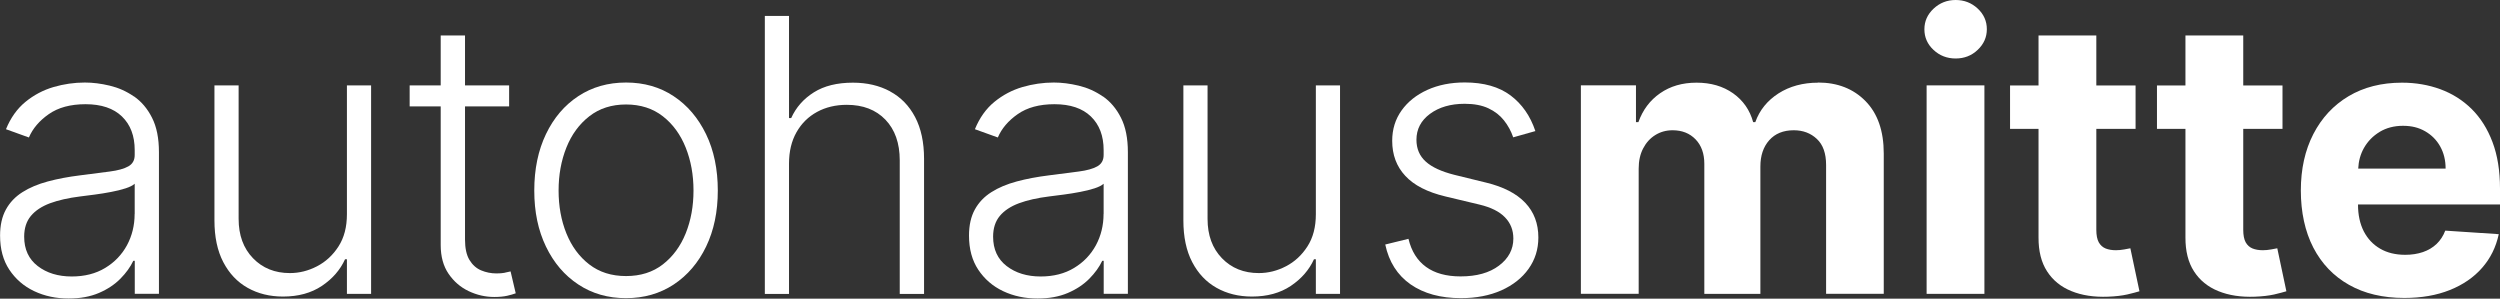
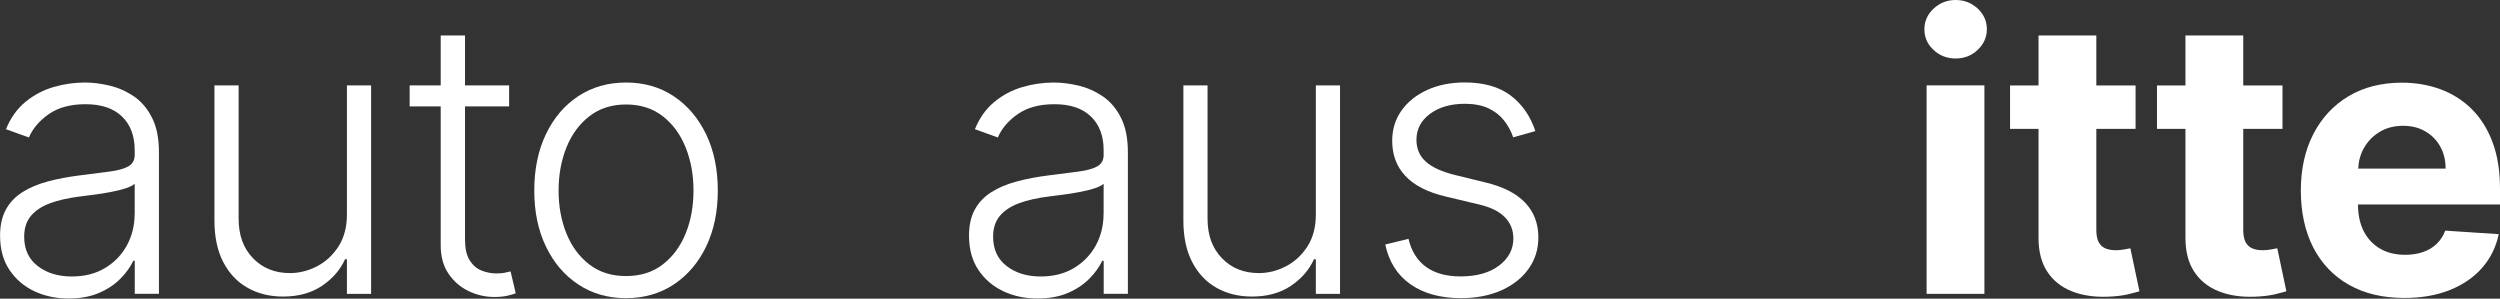
<svg xmlns="http://www.w3.org/2000/svg" id="Ebene_1" data-name="Ebene 1" viewBox="0 0 359.88 42.99">
  <rect x="0" y="0" width="359.88" height="42.99" fill="#333333" stroke="none" />
  <defs>
    <style> .cls-1 { fill: #fff; } </style>
  </defs>
  <path class="cls-1" d="M19.27,13.88c-1.07-.74-2.22-1.25-3.47-1.55s-2.44-.45-3.59-.45c-1.52,0-3.03.22-4.51.65-1.49.44-2.83,1.15-4.03,2.13-1.2.98-2.14,2.3-2.81,3.94l3.3,1.19c.55-1.29,1.5-2.41,2.86-3.36,1.36-.95,3.12-1.43,5.29-1.43,2.28,0,4.03.59,5.25,1.77,1.22,1.18,1.83,2.79,1.83,4.84v.7c0,.76-.31,1.3-.92,1.64-.61.34-1.5.59-2.67.74s-2.59.34-4.27.55c-1.69.21-3.24.5-4.65.88-1.41.38-2.63.89-3.65,1.54-1.03.65-1.82,1.48-2.38,2.5-.56,1.02-.84,2.27-.84,3.75,0,1.93.44,3.57,1.33,4.91s2.08,2.38,3.58,3.09c1.5.71,3.15,1.06,4.96,1.06,1.67,0,3.12-.27,4.36-.8,1.24-.53,2.27-1.22,3.09-2.05s1.44-1.69,1.86-2.58h.21v4.75h3.48v-20.38c0-2.01-.33-3.66-1-4.97-.66-1.31-1.53-2.33-2.6-3.07ZM19.38,30.8c0,1.64-.37,3.14-1.1,4.5-.74,1.36-1.78,2.45-3.14,3.27-1.35.82-2.96,1.23-4.81,1.23-1.97,0-3.6-.5-4.9-1.5-1.3-1-1.95-2.41-1.95-4.23,0-1.21.32-2.21.96-2.98.64-.77,1.56-1.38,2.76-1.83,1.2-.44,2.64-.77,4.34-.98.63-.08,1.33-.17,2.11-.27.78-.1,1.57-.23,2.35-.38.79-.15,1.48-.32,2.09-.52.61-.2,1.04-.42,1.3-.66v4.34Z" />
  <path class="cls-1" d="M49.94,30.83c0,1.84-.4,3.38-1.21,4.64-.81,1.26-1.84,2.21-3.09,2.86s-2.55.98-3.91.98c-2.16,0-3.93-.71-5.31-2.14-1.38-1.43-2.07-3.31-2.07-5.66V12.29h-3.48v19.44c0,2.37.42,4.37,1.27,6,.85,1.63,2.01,2.86,3.5,3.7,1.49.84,3.19,1.26,5.1,1.26,2.2,0,4.06-.51,5.59-1.53,1.52-1.02,2.64-2.3,3.34-3.84h.27v4.98h3.48V12.29h-3.48v18.54Z" />
  <path class="cls-1" d="M72.64,39.27c-.33.06-.72.09-1.17.09-.78,0-1.52-.15-2.21-.44s-1.25-.79-1.68-1.5c-.43-.71-.64-1.69-.64-2.94V15.32h6.35v-3.03h-6.35v-7.19h-3.5v7.19h-4.47v3.03h4.47v19.97c0,1.64.38,3.02,1.13,4.12.76,1.11,1.72,1.94,2.9,2.5,1.18.56,2.41.84,3.68.84.73,0,1.34-.06,1.84-.17.49-.11.91-.23,1.25-.36l-.74-3.15c-.25.07-.53.13-.86.19Z" />
  <path class="cls-1" d="M96.98,13.85c-1.98-1.32-4.27-1.97-6.86-1.97s-4.88.65-6.87,1.96c-1.99,1.31-3.54,3.13-4.66,5.47-1.12,2.34-1.68,5.04-1.68,8.12s.56,5.73,1.68,8.06c1.12,2.33,2.67,4.15,4.66,5.46,1.99,1.32,4.28,1.97,6.87,1.97s4.88-.66,6.87-1.97c1.99-1.32,3.54-3.14,4.66-5.46,1.12-2.33,1.68-5.01,1.68-8.06s-.56-5.78-1.69-8.11c-1.13-2.33-2.68-4.16-4.66-5.47ZM98.71,33.59c-.75,1.86-1.85,3.35-3.29,4.47s-3.21,1.68-5.3,1.68-3.85-.56-5.3-1.68c-1.45-1.12-2.54-2.61-3.29-4.47-.75-1.86-1.12-3.92-1.12-6.16s.37-4.3,1.12-6.18c.75-1.88,1.85-3.38,3.3-4.51,1.45-1.13,3.21-1.7,5.29-1.7s3.85.57,5.3,1.7,2.54,2.64,3.29,4.51c.75,1.88,1.12,3.93,1.12,6.18s-.37,4.29-1.12,6.16Z" />
-   <path class="cls-1" d="M128.13,13.15c-1.54-.83-3.32-1.25-5.35-1.25-2.27,0-4.14.46-5.62,1.39s-2.57,2.16-3.27,3.71h-.31V2.29h-3.48v40.02h3.48v-18.76c0-1.75.36-3.25,1.08-4.52.72-1.27,1.71-2.24,2.96-2.92,1.25-.68,2.68-1.02,4.28-1.02,2.33,0,4.18.71,5.56,2.14,1.37,1.43,2.06,3.38,2.06,5.85v19.23h3.5v-19.44c0-2.38-.43-4.39-1.29-6.02-.86-1.63-2.06-2.86-3.6-3.69Z" />
  <path class="cls-1" d="M158.75,13.88c-1.07-.74-2.22-1.25-3.47-1.55s-2.44-.45-3.59-.45c-1.52,0-3.03.22-4.51.65-1.49.44-2.83,1.15-4.03,2.13-1.2.98-2.14,2.3-2.81,3.94l3.3,1.19c.55-1.29,1.5-2.41,2.86-3.36,1.36-.95,3.12-1.43,5.29-1.43,2.28,0,4.03.59,5.25,1.77,1.22,1.18,1.83,2.79,1.83,4.84v.7c0,.76-.31,1.3-.92,1.64-.61.34-1.5.59-2.67.74s-2.59.34-4.27.55c-1.69.21-3.24.5-4.65.88-1.41.38-2.63.89-3.65,1.54-1.03.65-1.82,1.48-2.38,2.5-.56,1.02-.84,2.27-.84,3.75,0,1.93.44,3.57,1.33,4.91s2.08,2.38,3.58,3.09c1.5.71,3.15,1.06,4.96,1.06,1.67,0,3.12-.27,4.36-.8,1.24-.53,2.27-1.22,3.09-2.05s1.44-1.69,1.86-2.58h.21v4.75h3.48v-20.38c0-2.01-.33-3.66-1-4.97-.66-1.31-1.53-2.33-2.6-3.07ZM158.86,30.8c0,1.64-.37,3.14-1.1,4.5-.74,1.36-1.78,2.45-3.14,3.27-1.35.82-2.96,1.23-4.81,1.23-1.97,0-3.6-.5-4.9-1.5-1.3-1-1.95-2.41-1.95-4.23,0-1.21.32-2.21.96-2.98.64-.77,1.56-1.38,2.76-1.83,1.2-.44,2.64-.77,4.34-.98.63-.08,1.33-.17,2.11-.27.78-.1,1.57-.23,2.35-.38.79-.15,1.48-.32,2.09-.52.61-.2,1.04-.42,1.3-.66v4.34Z" />
  <path class="cls-1" d="M189.42,30.83c0,1.84-.4,3.38-1.21,4.64-.81,1.26-1.84,2.21-3.09,2.86s-2.55.98-3.91.98c-2.16,0-3.93-.71-5.31-2.14-1.38-1.43-2.07-3.31-2.07-5.66V12.29h-3.48v19.44c0,2.37.42,4.37,1.27,6,.85,1.63,2.01,2.86,3.5,3.7,1.49.84,3.19,1.26,5.1,1.26,2.2,0,4.06-.51,5.59-1.53,1.52-1.02,2.64-2.3,3.34-3.84h.27v4.98h3.48V12.29h-3.48v18.54Z" />
  <path class="cls-1" d="M213.9,26.28l-4.53-1.11c-1.86-.47-3.24-1.1-4.13-1.91-.89-.8-1.34-1.85-1.34-3.14,0-1.52.65-2.77,1.95-3.73,1.3-.96,2.97-1.45,5-1.45,1.35,0,2.49.22,3.41.65.92.43,1.66,1.01,2.24,1.74s1.02,1.54,1.33,2.44l3.19-.9c-.73-2.18-1.92-3.89-3.57-5.13-1.65-1.24-3.85-1.87-6.59-1.87-2.02,0-3.82.36-5.39,1.07-1.58.72-2.81,1.7-3.71,2.96-.9,1.26-1.35,2.71-1.35,4.37,0,2.01.62,3.69,1.88,5.04,1.25,1.36,3.18,2.35,5.78,2.97l4.9,1.17c1.64.39,2.87,1,3.67,1.83.81.83,1.21,1.85,1.21,3.06,0,1.56-.69,2.86-2.07,3.9-1.38,1.04-3.22,1.55-5.53,1.55-2.06,0-3.72-.46-4.97-1.37-1.26-.91-2.1-2.26-2.53-4.04l-3.34.82c.53,2.5,1.75,4.41,3.65,5.74,1.9,1.32,4.32,1.98,7.25,1.98,2.2,0,4.14-.38,5.81-1.12,1.67-.75,2.98-1.78,3.92-3.1.94-1.32,1.41-2.82,1.41-4.51,0-2.01-.63-3.67-1.89-5-1.26-1.33-3.14-2.3-5.66-2.91Z" />
-   <path class="cls-1" d="M261.73,11.9c-2.2,0-4.11.52-5.72,1.55-1.61,1.04-2.72,2.41-3.33,4.13h-.31c-.48-1.75-1.45-3.13-2.89-4.15-1.45-1.02-3.2-1.53-5.26-1.53s-3.78.51-5.24,1.52-2.5,2.4-3.13,4.16h-.35v-5.3h-7.93v30.01h8.32v-18.02c0-1.11.21-2.07.64-2.9s1.01-1.47,1.75-1.93c.74-.46,1.57-.69,2.49-.69,1.37,0,2.47.44,3.31,1.31.84.87,1.26,2.05,1.26,3.52v18.72h8.07v-18.33c0-1.56.42-2.82,1.27-3.78.85-.96,2.03-1.44,3.54-1.44,1.33,0,2.44.42,3.32,1.25.89.83,1.33,2.08,1.33,3.75v18.54h8.3v-20.19c0-3.26-.88-5.77-2.63-7.55-1.75-1.78-4.03-2.67-6.83-2.67Z" />
  <path class="cls-1" d="M281.52,0c-1.22,0-2.28.41-3.17,1.24-.89.83-1.33,1.82-1.33,2.98s.44,2.15,1.32,2.97c.88.82,1.94,1.23,3.18,1.23s2.3-.41,3.17-1.24c.88-.83,1.32-1.82,1.32-2.98s-.44-2.15-1.32-2.97c-.88-.82-1.94-1.23-3.17-1.23Z" />
  <rect class="cls-1" x="277.34" y="12.29" width="8.32" height="30.01" />
  <path class="cls-1" d="M305.76,35.91c-.39.07-.78.11-1.17.11-.56,0-1.05-.08-1.48-.25-.42-.17-.75-.47-.99-.89-.23-.42-.35-1.02-.35-1.79v-14.54h5.65v-6.25h-5.65v-7.19h-8.32v7.19h-4.1v6.25h4.1v15.63c-.01,1.97.4,3.6,1.23,4.88.83,1.29,2,2.24,3.51,2.85,1.5.61,3.26.88,5.27.8,1.08-.04,2-.15,2.76-.32.75-.18,1.34-.33,1.76-.46l-1.31-6.19c-.21.04-.51.09-.9.17Z" />
  <path class="cls-1" d="M326.91,35.91c-.39.07-.78.11-1.17.11-.56,0-1.05-.08-1.48-.25-.42-.17-.75-.47-.99-.89-.23-.42-.35-1.02-.35-1.79v-14.54h5.65v-6.25h-5.65v-7.19h-8.32v7.19h-4.1v6.25h4.1v15.63c-.01,1.97.4,3.6,1.23,4.88.83,1.29,2,2.24,3.51,2.85,1.5.61,3.26.88,5.27.8,1.08-.04,2-.15,2.76-.32.75-.18,1.34-.33,1.76-.46l-1.31-6.19c-.21.04-.51.09-.9.17Z" />
  <path class="cls-1" d="M359.88,29.43v-2.29c0-2.55-.36-4.78-1.08-6.69-.72-1.91-1.72-3.49-3-4.76-1.28-1.26-2.78-2.21-4.49-2.84-1.71-.63-3.56-.95-5.54-.95-2.94,0-5.51.65-7.69,1.95-2.18,1.3-3.87,3.12-5.07,5.45-1.2,2.33-1.8,5.04-1.8,8.13s.6,5.9,1.8,8.22c1.2,2.31,2.91,4.1,5.13,5.35,2.22,1.26,4.88,1.89,7.96,1.89,2.48,0,4.66-.38,6.56-1.14,1.9-.76,3.45-1.83,4.65-3.2,1.2-1.37,2-2.99,2.39-4.84l-7.7-.51c-.29.76-.7,1.39-1.25,1.92-.55.52-1.21.91-1.97,1.17-.77.26-1.62.39-2.54.39-1.39,0-2.6-.29-3.61-.88-1.02-.59-1.8-1.42-2.36-2.5-.55-1.08-.83-2.36-.83-3.85v-.02h20.44ZM342.56,18.98c.97-.58,2.09-.87,3.35-.87s2.28.26,3.2.79c.92.53,1.64,1.25,2.16,2.18.52.93.78,1.99.78,3.19h-12.58c.05-1.08.32-2.07.82-2.96.55-.97,1.31-1.75,2.28-2.33Z" />
</svg>